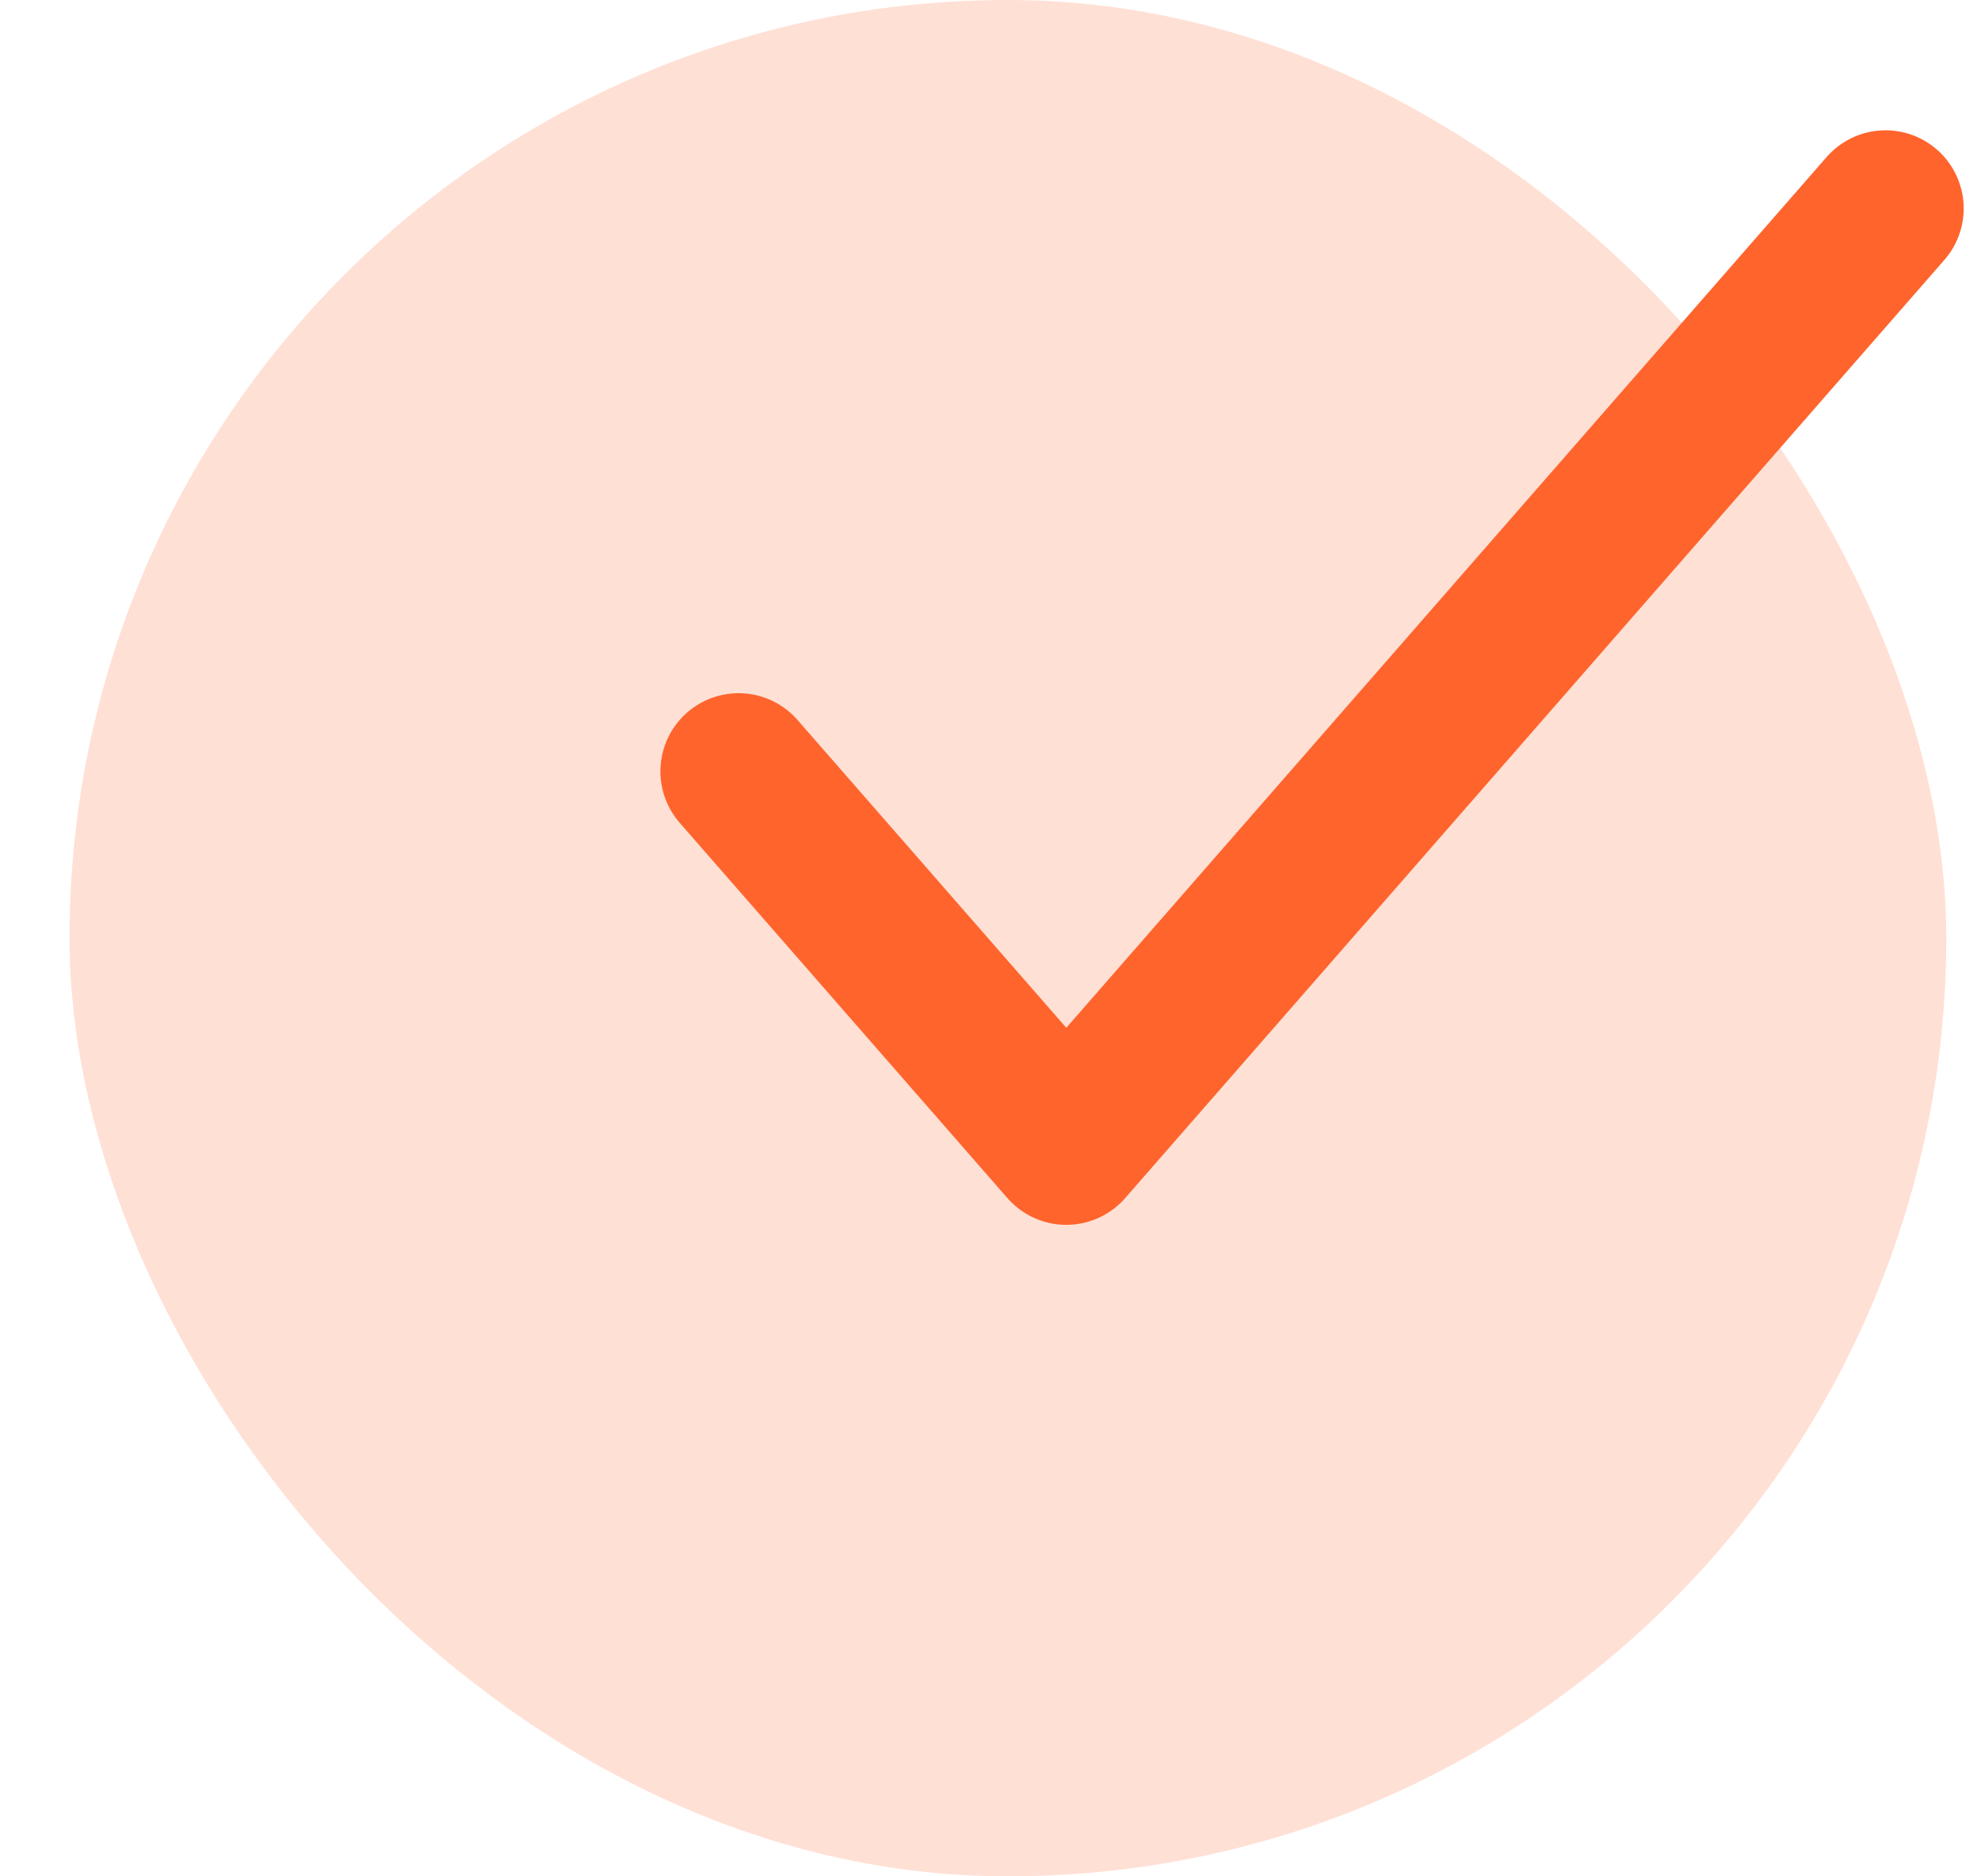
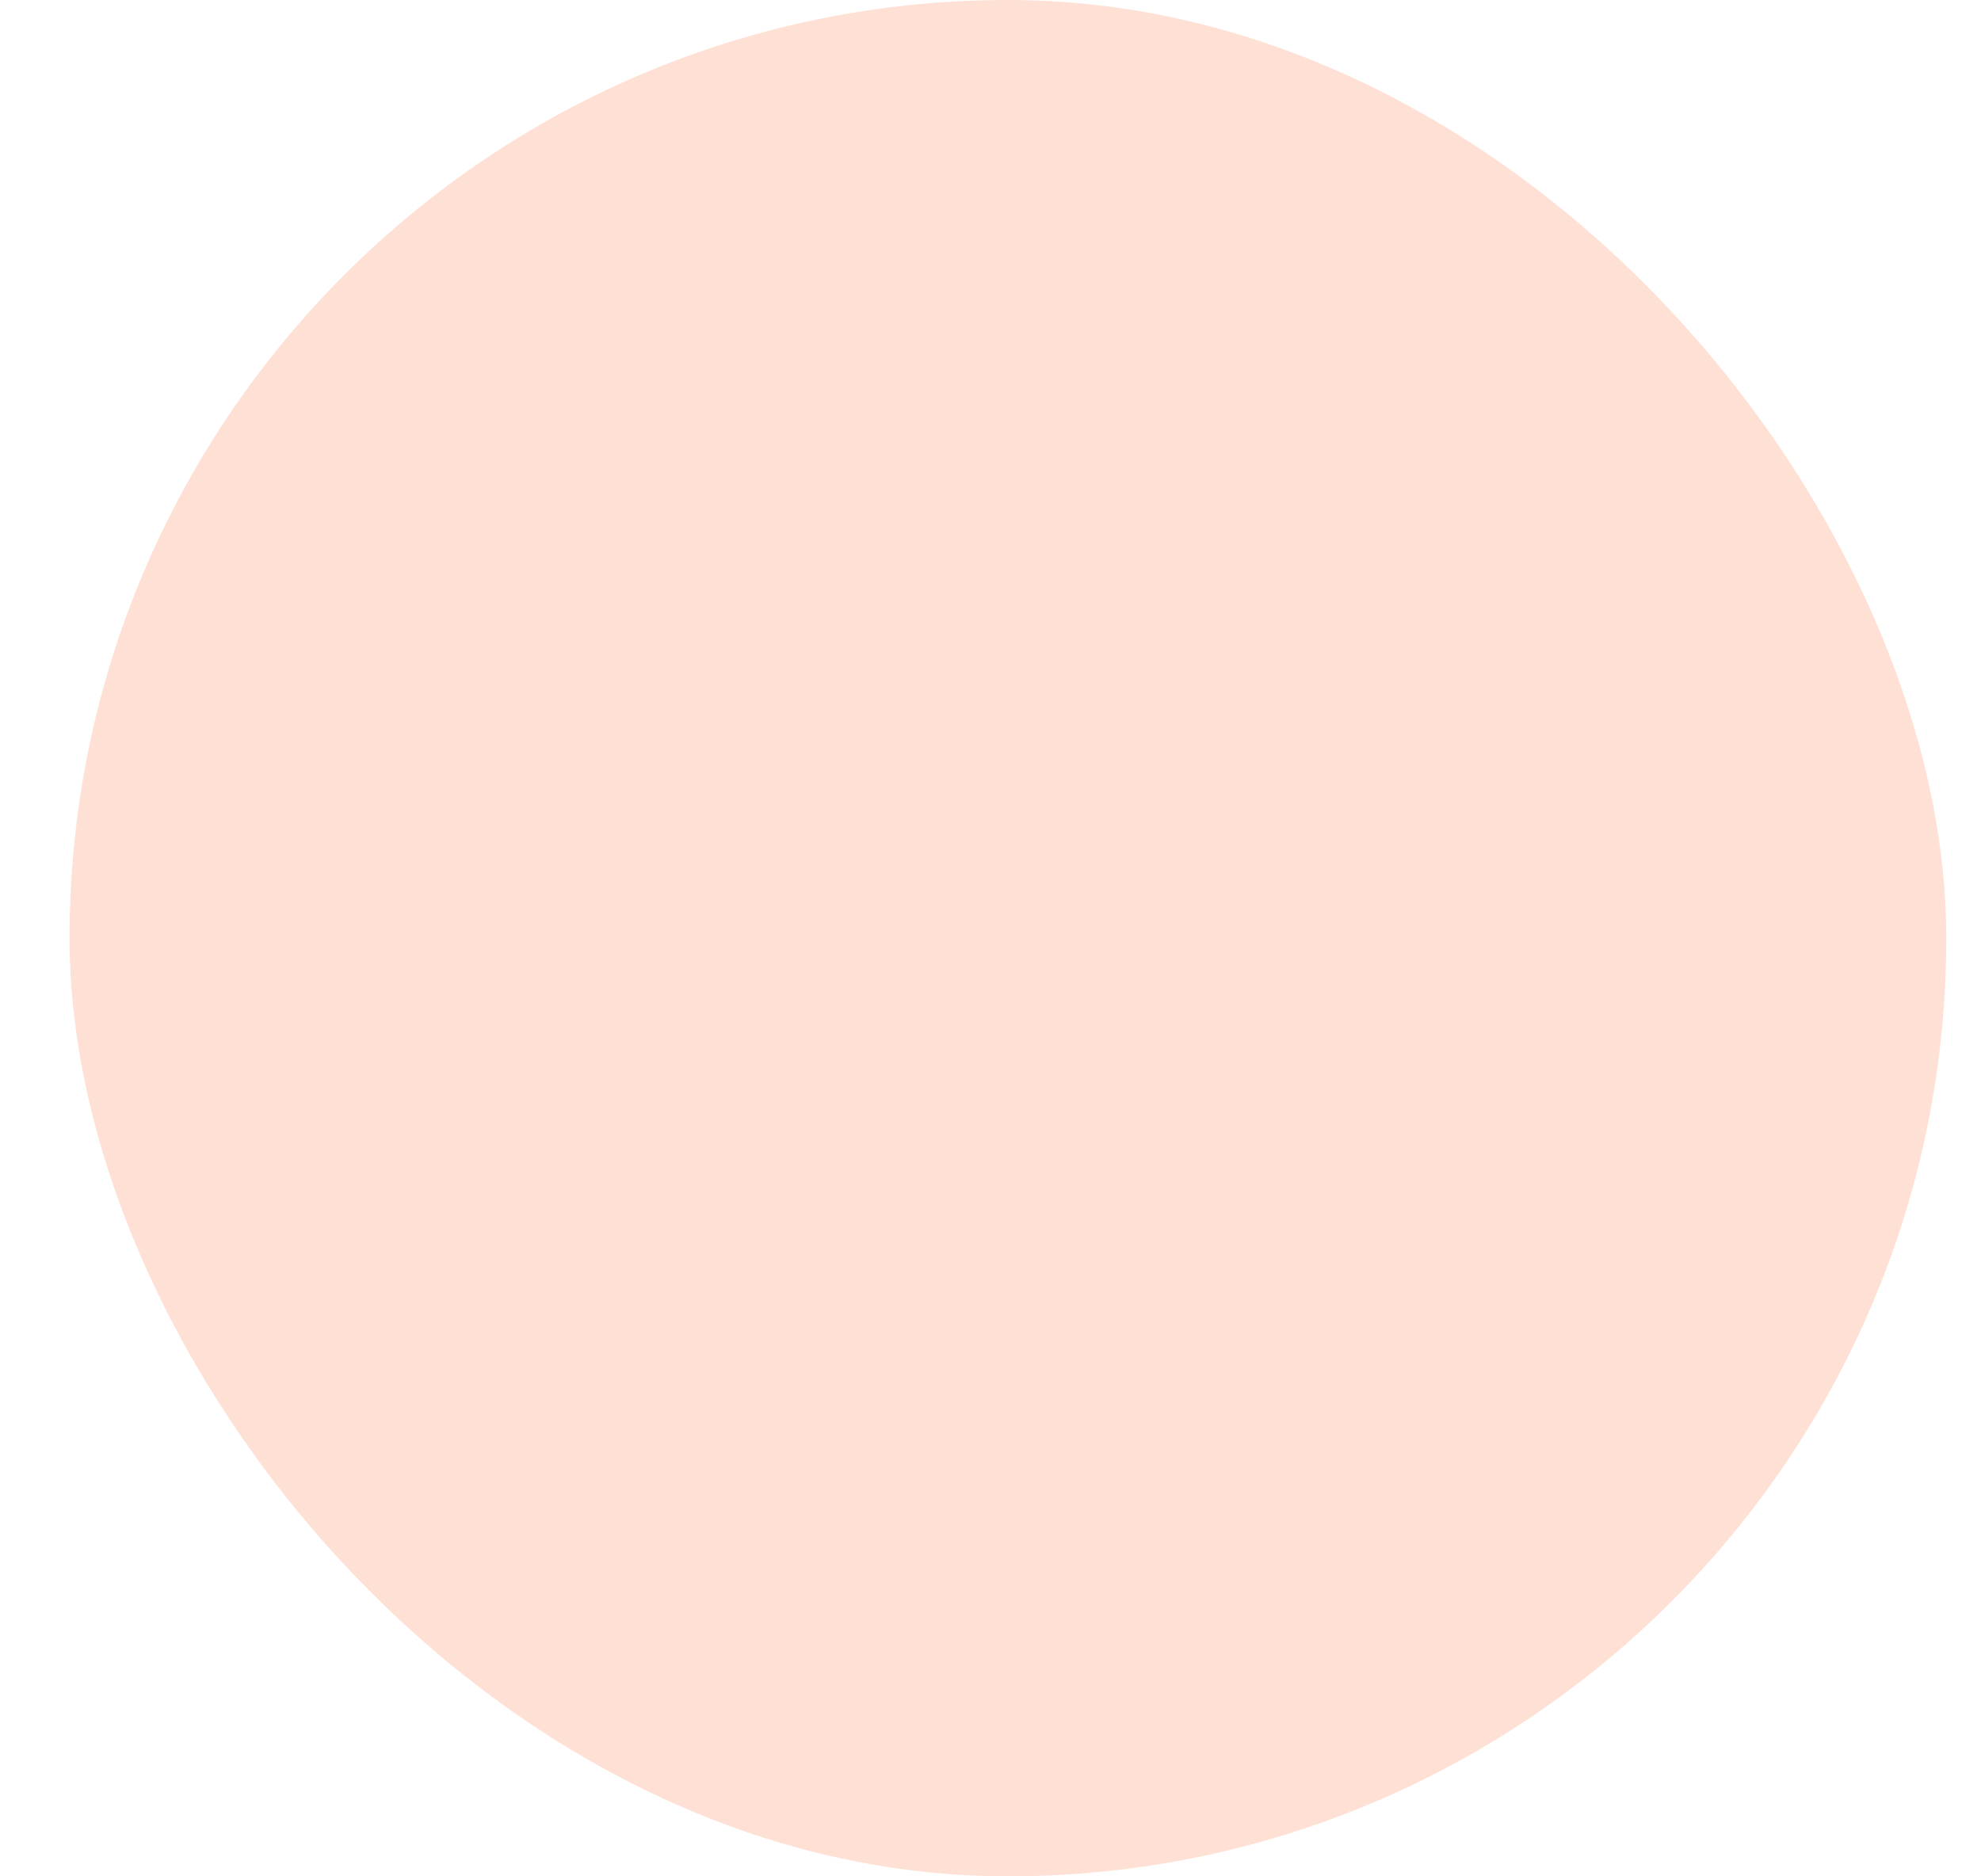
<svg xmlns="http://www.w3.org/2000/svg" width="19" height="18" viewBox="0 0 19 18" fill="none">
  <rect opacity="0.2" x="0.667" width="18" height="18" rx="9" fill="#FF642D" />
-   <path d="M7.084 7.4L10.227 11L18.084 2" stroke="#FF642D" stroke-width="1.5" stroke-linecap="round" stroke-linejoin="round" />
</svg>